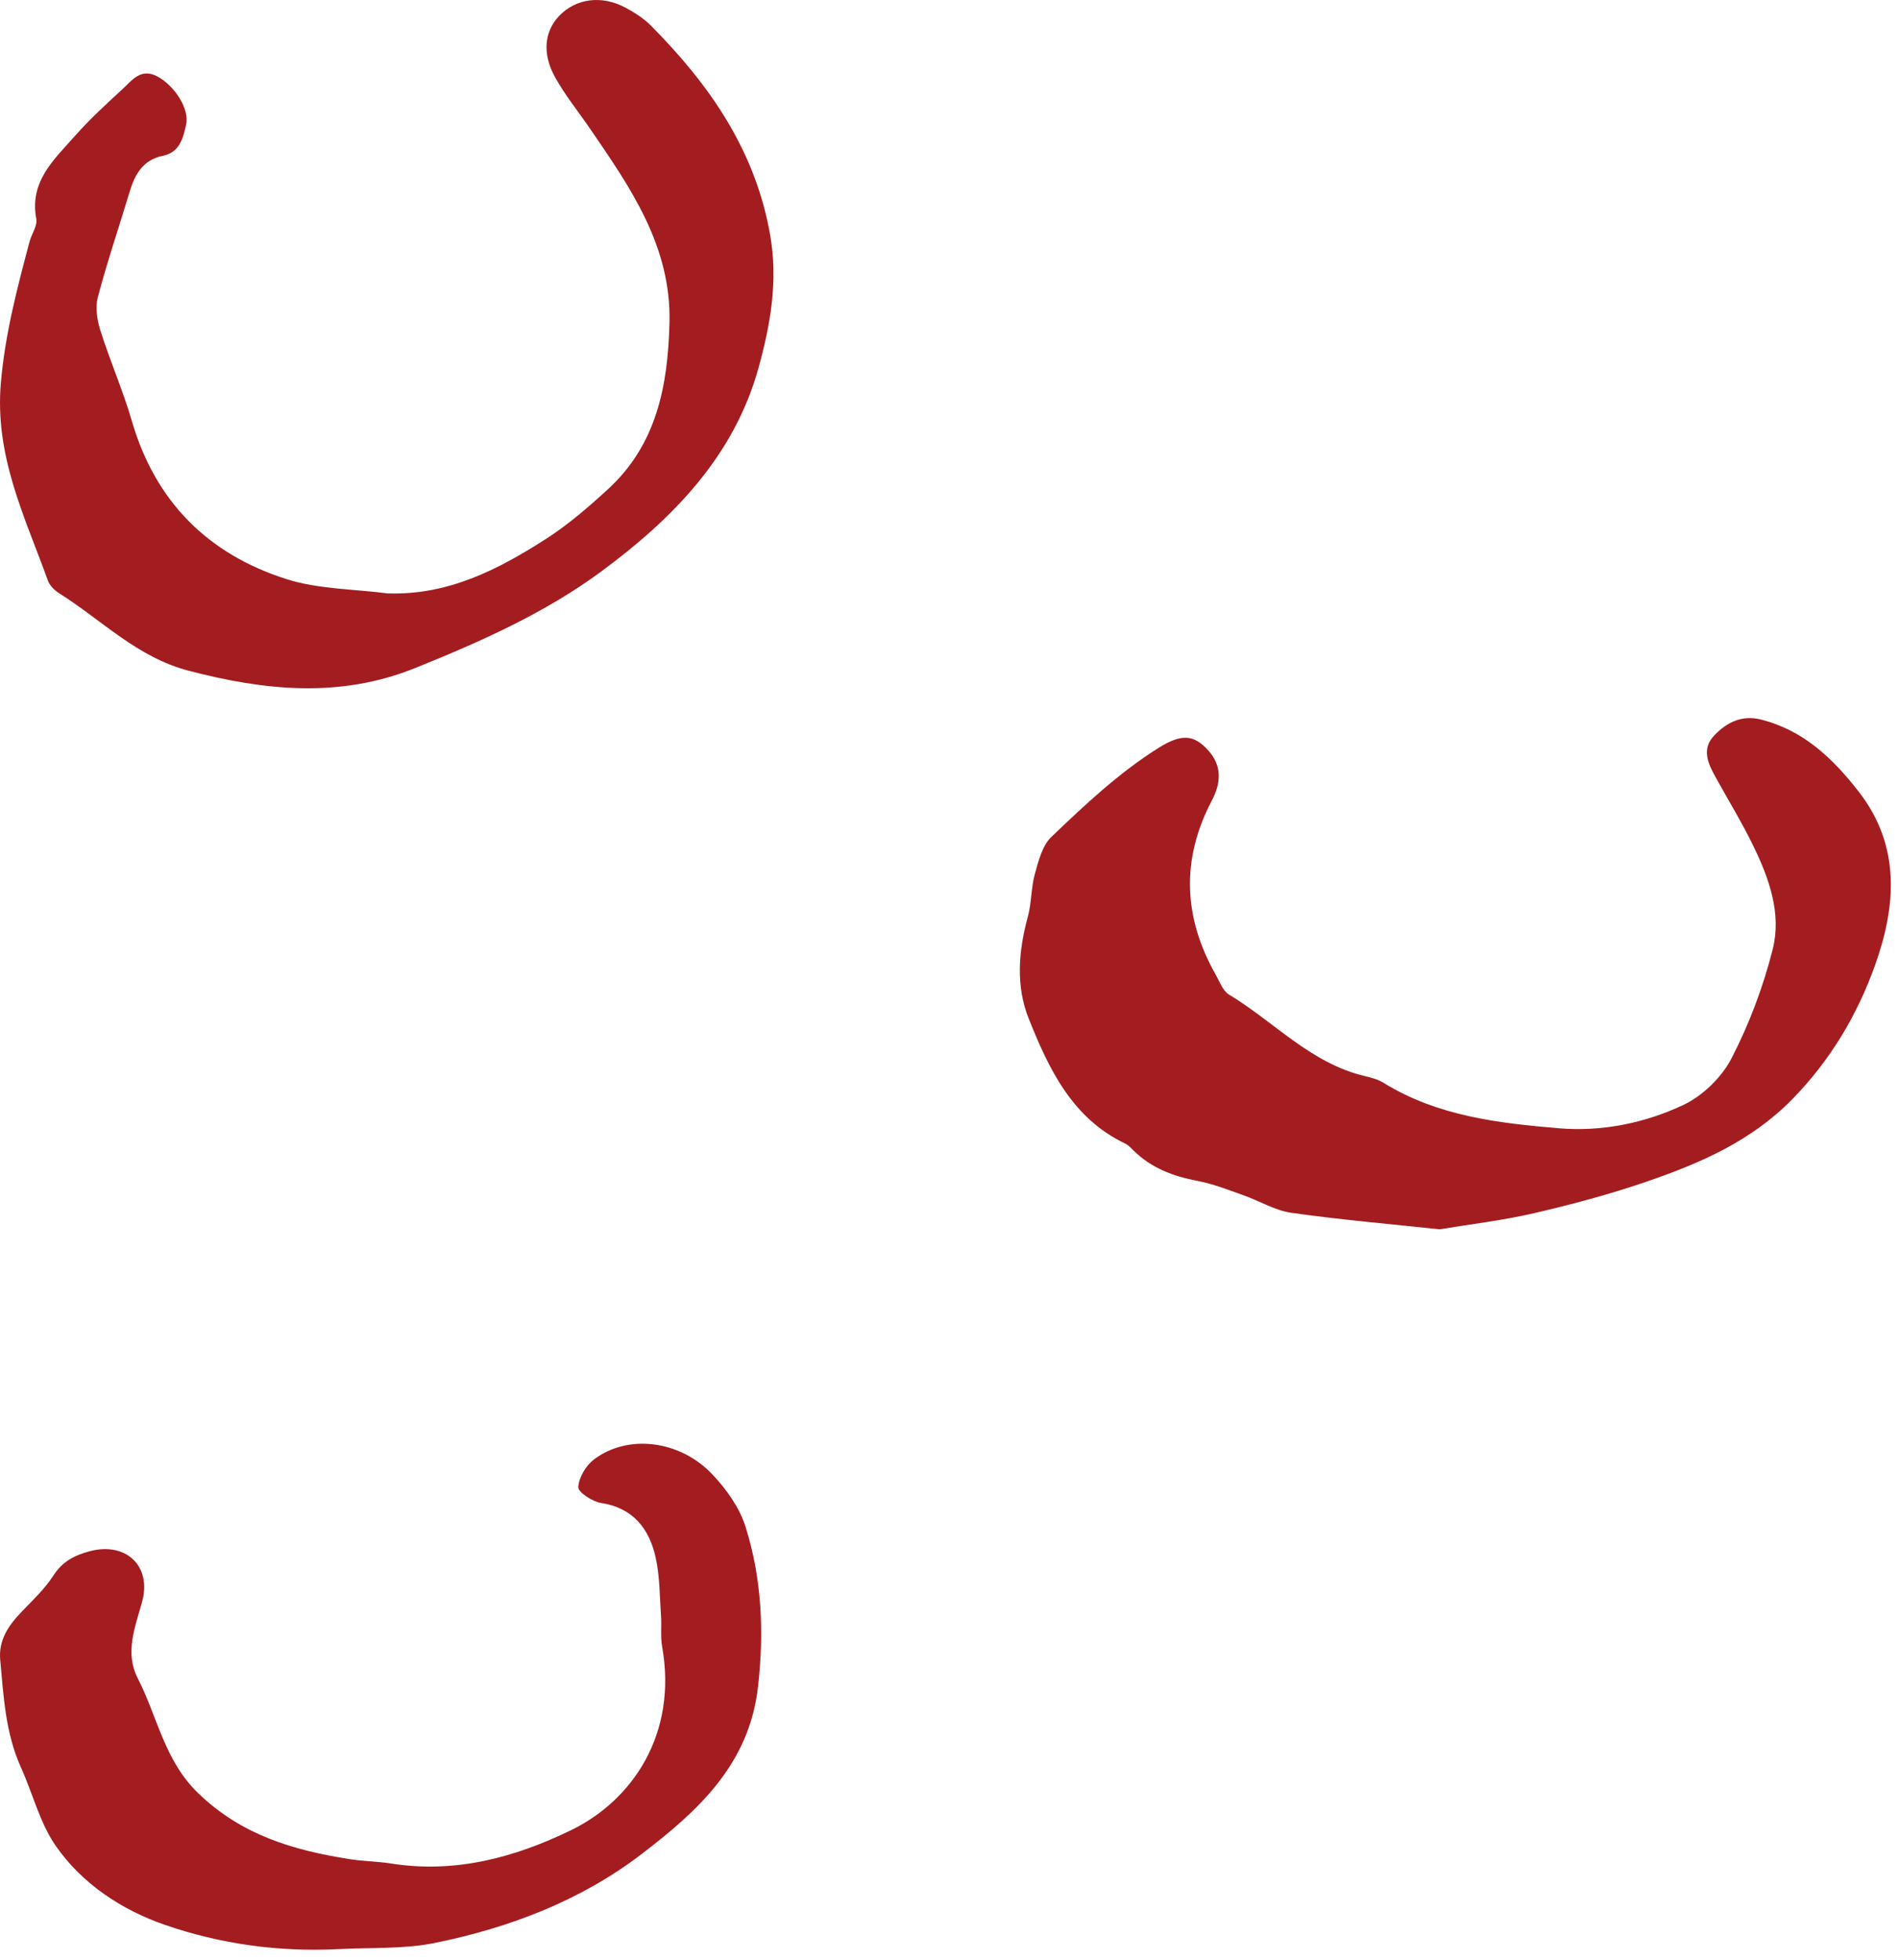
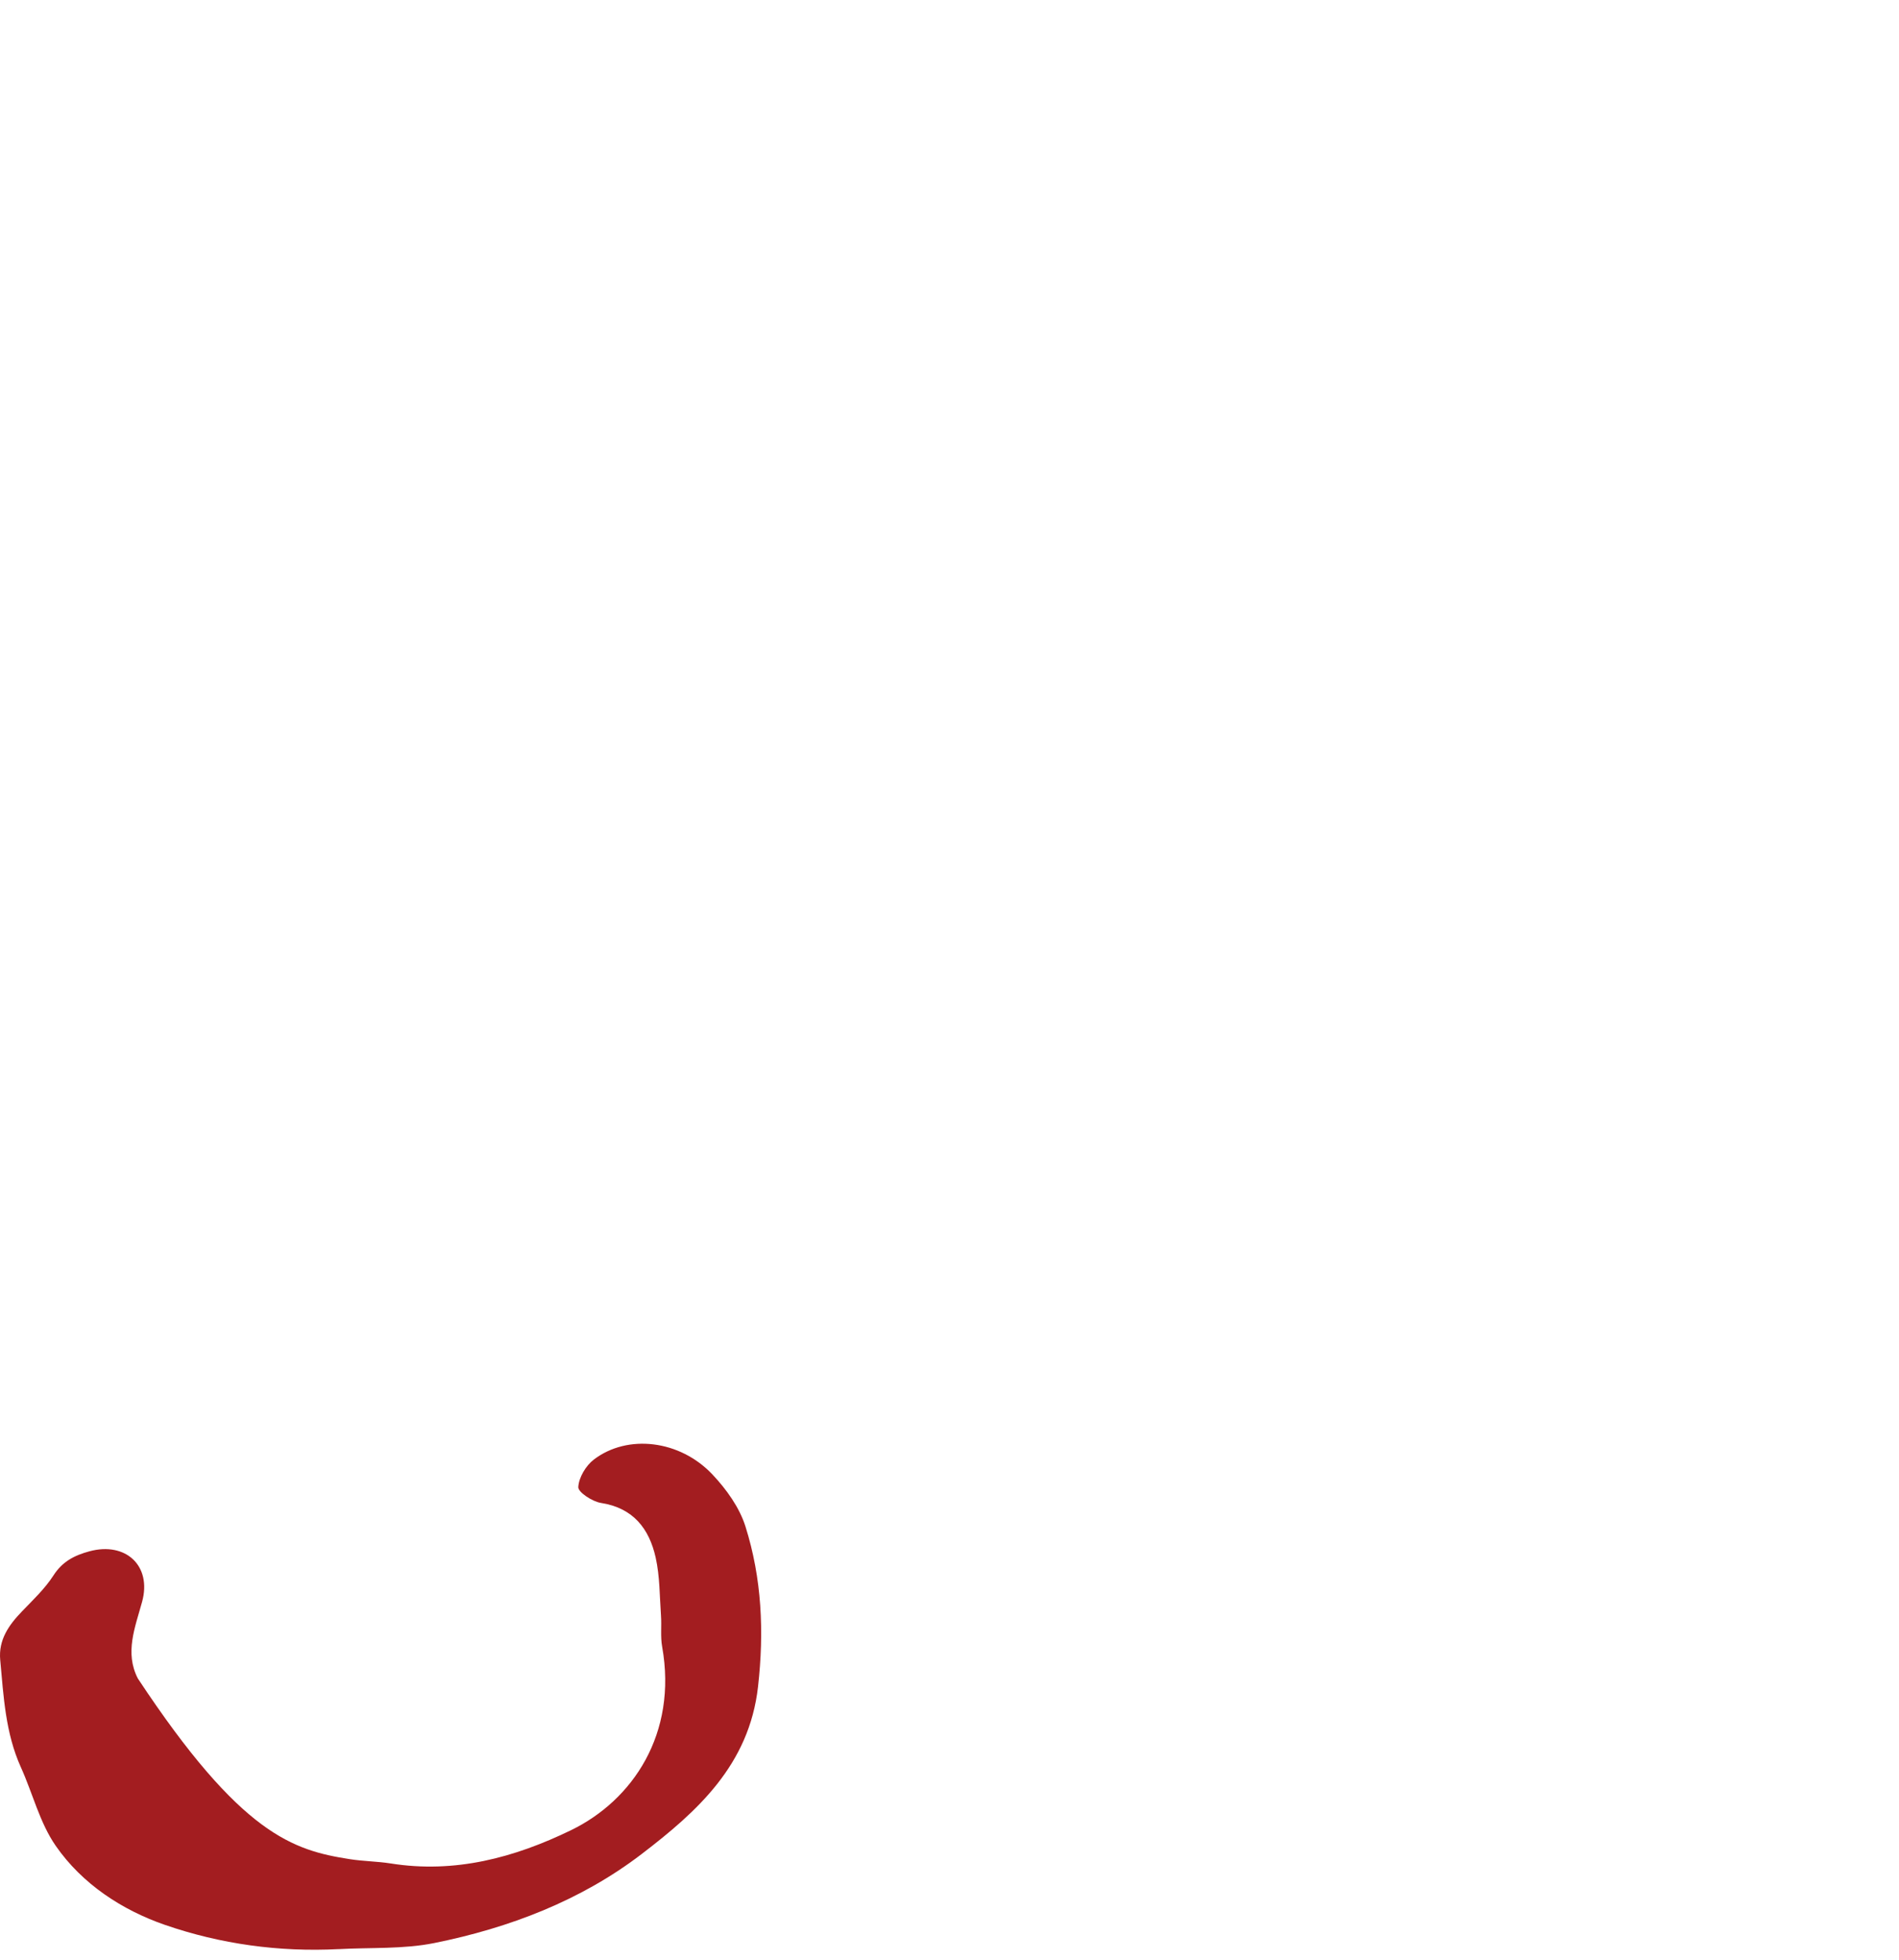
<svg xmlns="http://www.w3.org/2000/svg" width="188" height="194" viewBox="0 0 188 194" fill="none">
-   <path d="M142.547 121.691C137.541 121.154 132.675 120.739 127.847 120.054C126.214 119.822 124.69 118.877 123.098 118.315C121.609 117.791 120.119 117.192 118.575 116.901C116.158 116.442 113.973 115.627 112.203 113.871C111.96 113.631 111.72 113.354 111.422 113.213C106.136 110.707 103.835 105.814 101.842 100.832C100.551 97.603 100.825 94.152 101.749 90.769C102.13 89.389 102.068 87.886 102.451 86.506C102.808 85.222 103.184 83.708 104.081 82.849C107.392 79.678 110.758 76.514 114.651 74.059C117.031 72.556 118.212 72.775 119.548 74.207C121.003 75.765 120.897 77.487 119.969 79.25C116.911 85.071 117.144 90.817 120.359 96.49C120.749 97.179 121.058 98.082 121.667 98.449C126.125 101.133 129.737 105.225 135.045 106.502C135.706 106.66 136.404 106.834 136.969 107.184C142.297 110.484 148.333 111.179 154.343 111.686C158.571 112.042 162.817 111.179 166.635 109.385C168.556 108.481 170.442 106.653 171.418 104.763C173.178 101.356 174.561 97.675 175.5 93.953C176.386 90.426 175.14 86.948 173.575 83.732C172.439 81.39 171.069 79.161 169.812 76.877C169.076 75.535 168.432 74.131 169.716 72.793C170.949 71.509 172.439 70.755 174.312 71.221C178.513 72.272 181.416 75.035 183.991 78.336C188.22 83.756 187.703 89.735 185.625 95.556C183.871 100.462 181.201 104.968 177.427 108.817C173.356 112.974 168.299 115.151 163.019 116.966C159.372 118.219 155.623 119.219 151.864 120.092C148.779 120.808 145.611 121.174 142.55 121.684L142.547 121.691Z" fill="#A31D20" />
-   <path d="M38.44 58.738C44.384 58.926 49.346 56.368 54.078 53.328C56.266 51.924 58.265 50.188 60.186 48.428C65.014 44.004 66.124 38.173 66.278 31.959C66.466 24.364 62.408 18.567 58.402 12.722C57.245 11.034 55.941 9.425 54.951 7.645C53.65 5.299 53.903 3.111 55.334 1.598C56.992 -0.152 59.543 -0.515 61.922 0.759C62.816 1.238 63.713 1.807 64.422 2.519C70.222 8.353 74.766 14.849 76.242 23.238C77.043 27.795 76.283 32.082 75.112 36.348C72.694 45.169 66.579 51.356 59.546 56.553C53.955 60.686 47.548 63.532 41.084 66.134C33.633 69.133 26.213 68.363 18.666 66.391C13.578 65.062 10.069 61.378 5.864 58.731C5.402 58.44 4.922 57.968 4.744 57.474C2.454 51.13 -0.549 45.145 0.088 37.862C0.512 33.006 1.707 28.511 2.923 23.926C3.128 23.155 3.721 22.347 3.591 21.659C2.885 17.91 5.416 15.739 7.487 13.383C8.911 11.764 10.524 10.305 12.113 8.836C13.079 7.946 13.952 6.672 15.619 7.59C17.297 8.514 18.769 10.771 18.427 12.329C18.136 13.64 17.8 15.078 16.136 15.417C14.188 15.814 13.37 17.208 12.849 18.937C11.798 22.426 10.623 25.881 9.689 29.401C9.422 30.408 9.603 31.654 9.928 32.681C10.887 35.711 12.171 38.646 13.061 41.697C15.38 49.664 20.608 54.855 28.343 57.32C31.538 58.337 35.068 58.303 38.444 58.748L38.44 58.738Z" fill="#A31D20" />
-   <path d="M33.519 192.938C27.63 193.243 21.826 192.438 16.334 190.542C12.084 189.073 8.143 186.498 5.517 182.714C3.928 180.424 3.237 177.523 2.066 174.935C0.535 171.548 0.354 167.919 0.022 164.317C-0.163 162.328 0.867 160.865 2.172 159.513C3.268 158.373 4.449 157.263 5.295 155.945C6.185 154.562 7.376 153.959 8.859 153.559C12.434 152.593 15.05 154.983 14.067 158.561C13.372 161.098 12.331 163.591 13.642 166.142C15.587 169.922 16.258 174.233 19.59 177.472C23.884 181.646 29.044 183.159 34.618 184.032C35.964 184.245 37.34 184.248 38.686 184.46C45.034 185.471 50.933 183.889 56.545 181.16C62.616 178.208 67.091 171.634 65.551 162.995C65.373 161.999 65.51 160.955 65.438 159.934C65.301 158.01 65.328 156.044 64.91 154.178C64.273 151.33 62.698 149.268 59.493 148.772C58.638 148.638 57.227 147.71 57.251 147.204C57.299 146.255 58.001 145.081 58.792 144.478C62.127 141.931 67.311 142.533 70.536 145.961C71.912 147.419 73.207 149.22 73.799 151.1C75.422 156.246 75.658 161.516 75.045 166.957C74.172 174.705 69.023 179.318 63.524 183.526C57.501 188.138 50.42 190.839 43 192.336C39.922 192.959 36.679 192.764 33.508 192.942L33.519 192.938Z" fill="#A31D20" />
+   <path d="M33.519 192.938C27.63 193.243 21.826 192.438 16.334 190.542C12.084 189.073 8.143 186.498 5.517 182.714C3.928 180.424 3.237 177.523 2.066 174.935C0.535 171.548 0.354 167.919 0.022 164.317C-0.163 162.328 0.867 160.865 2.172 159.513C3.268 158.373 4.449 157.263 5.295 155.945C6.185 154.562 7.376 153.959 8.859 153.559C12.434 152.593 15.05 154.983 14.067 158.561C13.372 161.098 12.331 163.591 13.642 166.142C23.884 181.646 29.044 183.159 34.618 184.032C35.964 184.245 37.34 184.248 38.686 184.46C45.034 185.471 50.933 183.889 56.545 181.16C62.616 178.208 67.091 171.634 65.551 162.995C65.373 161.999 65.51 160.955 65.438 159.934C65.301 158.01 65.328 156.044 64.91 154.178C64.273 151.33 62.698 149.268 59.493 148.772C58.638 148.638 57.227 147.71 57.251 147.204C57.299 146.255 58.001 145.081 58.792 144.478C62.127 141.931 67.311 142.533 70.536 145.961C71.912 147.419 73.207 149.22 73.799 151.1C75.422 156.246 75.658 161.516 75.045 166.957C74.172 174.705 69.023 179.318 63.524 183.526C57.501 188.138 50.42 190.839 43 192.336C39.922 192.959 36.679 192.764 33.508 192.942L33.519 192.938Z" fill="#A31D20" />
</svg>